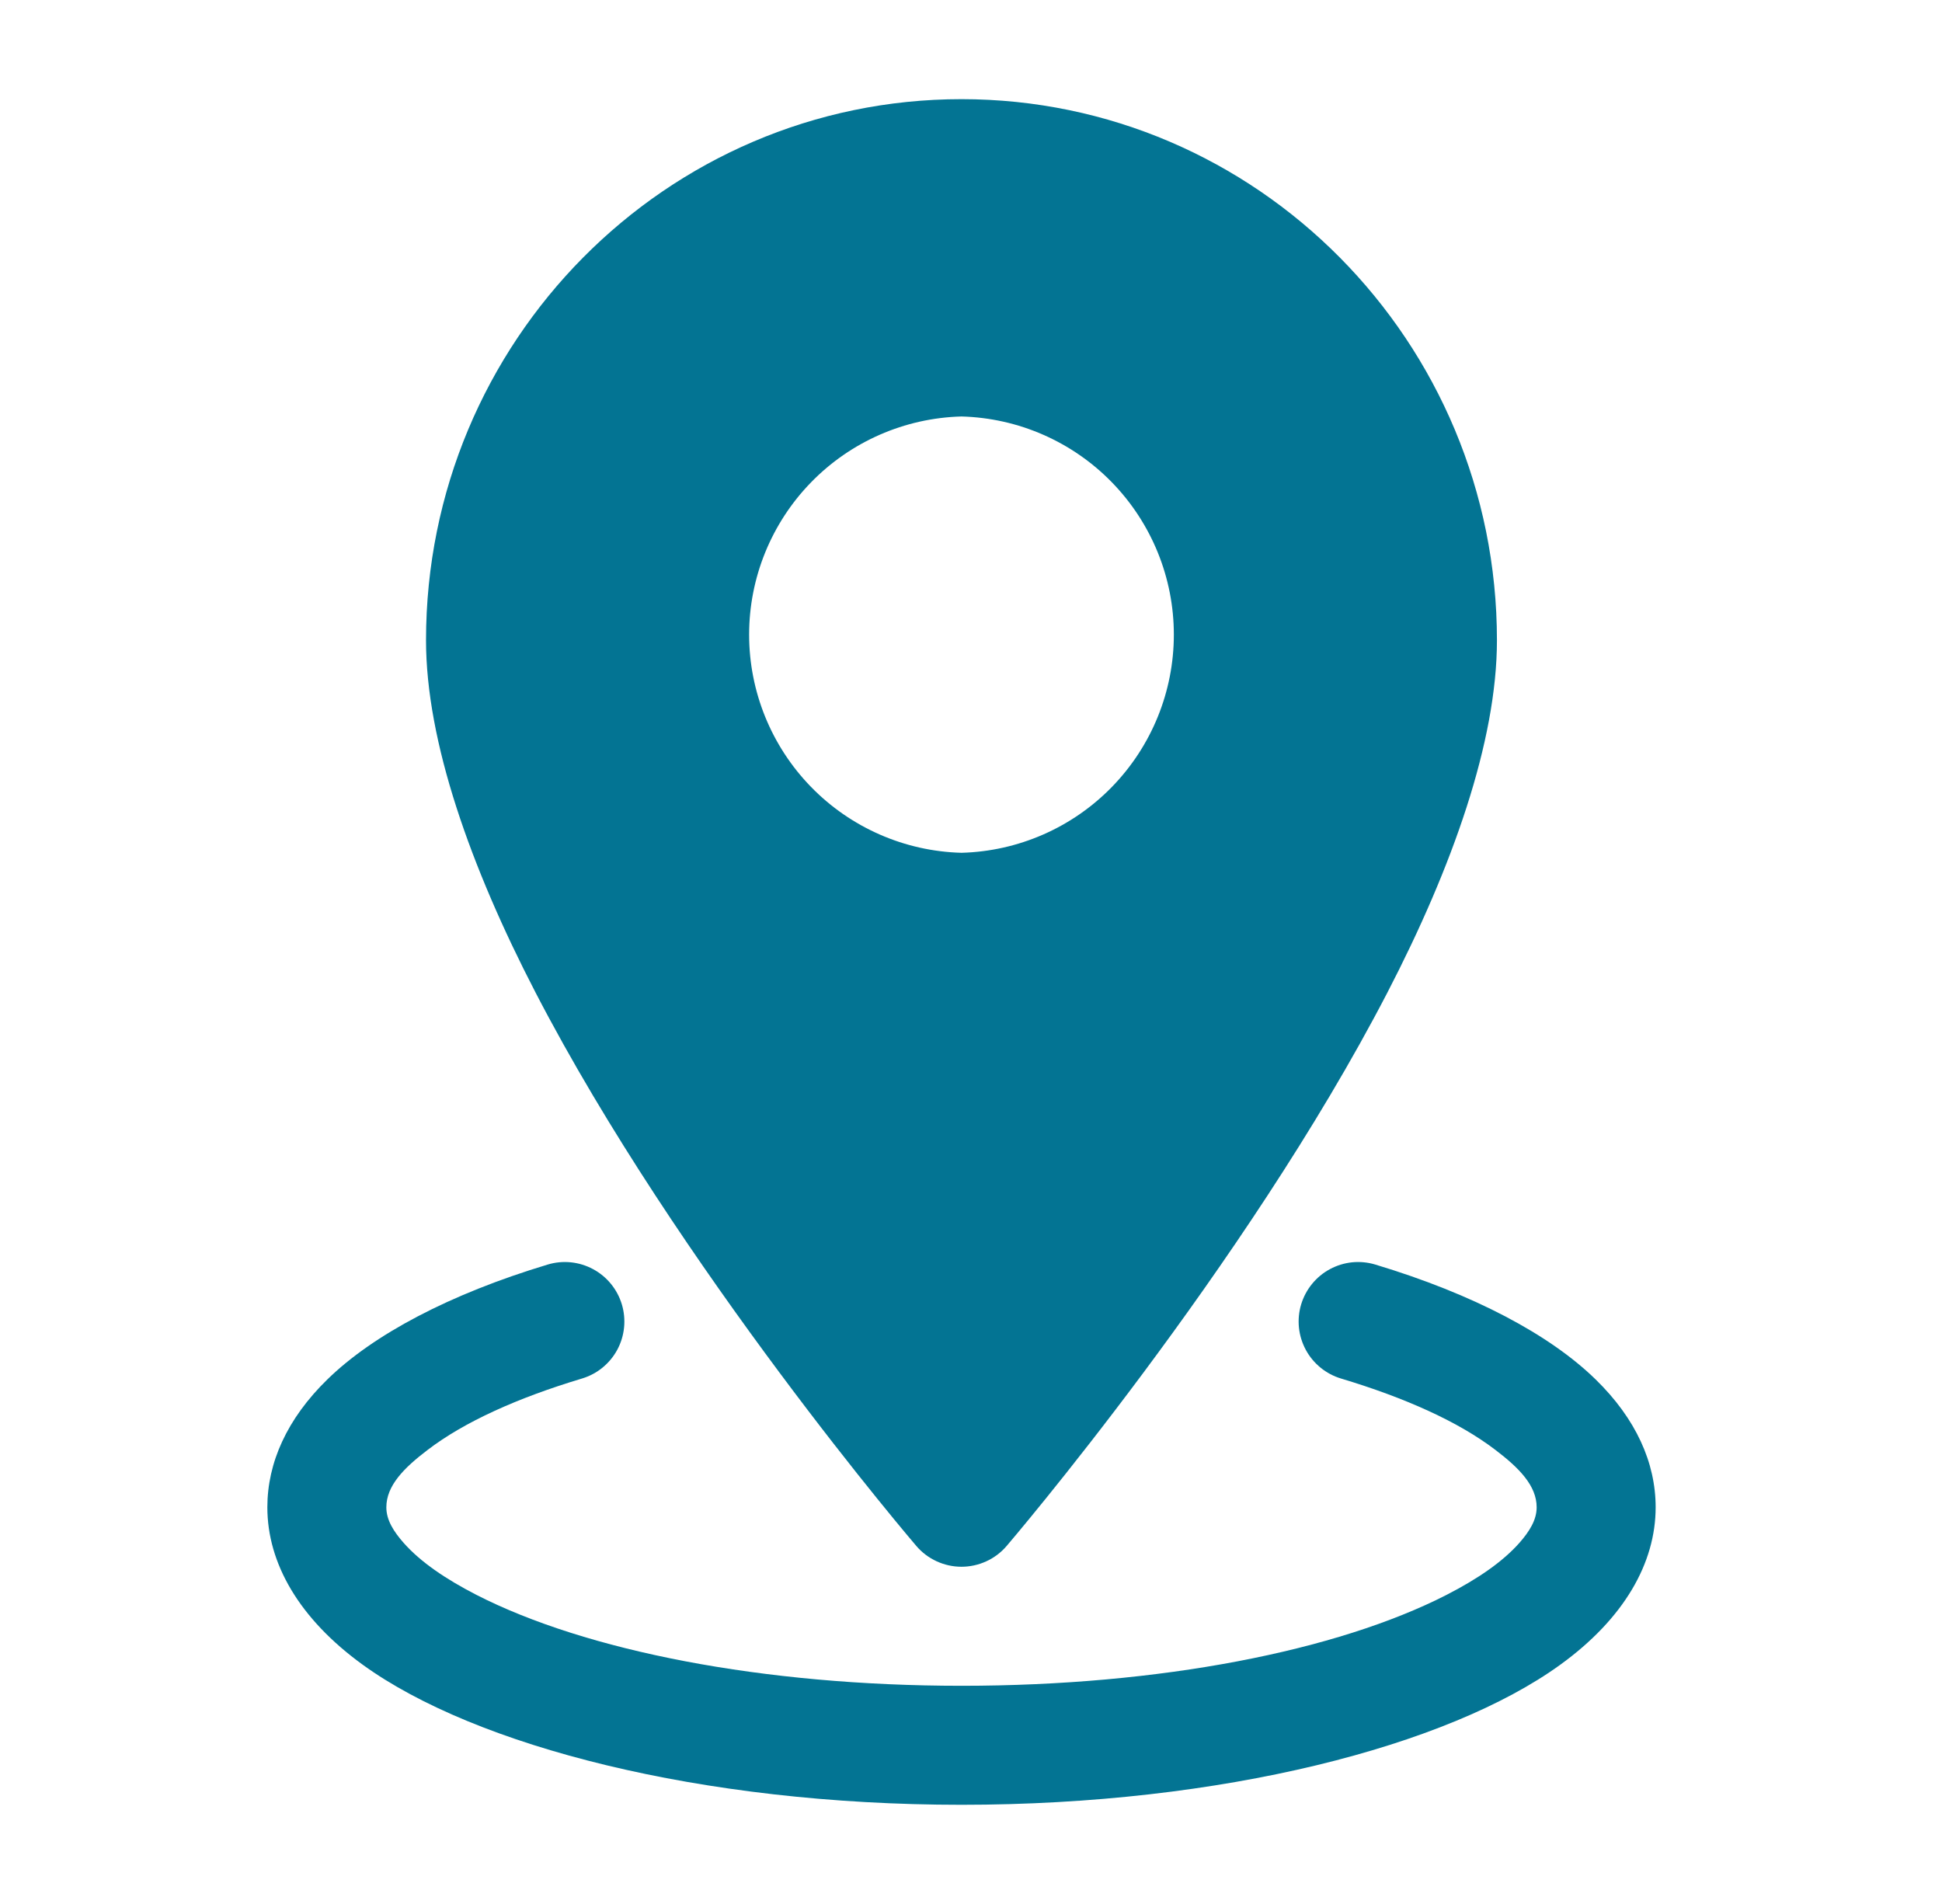
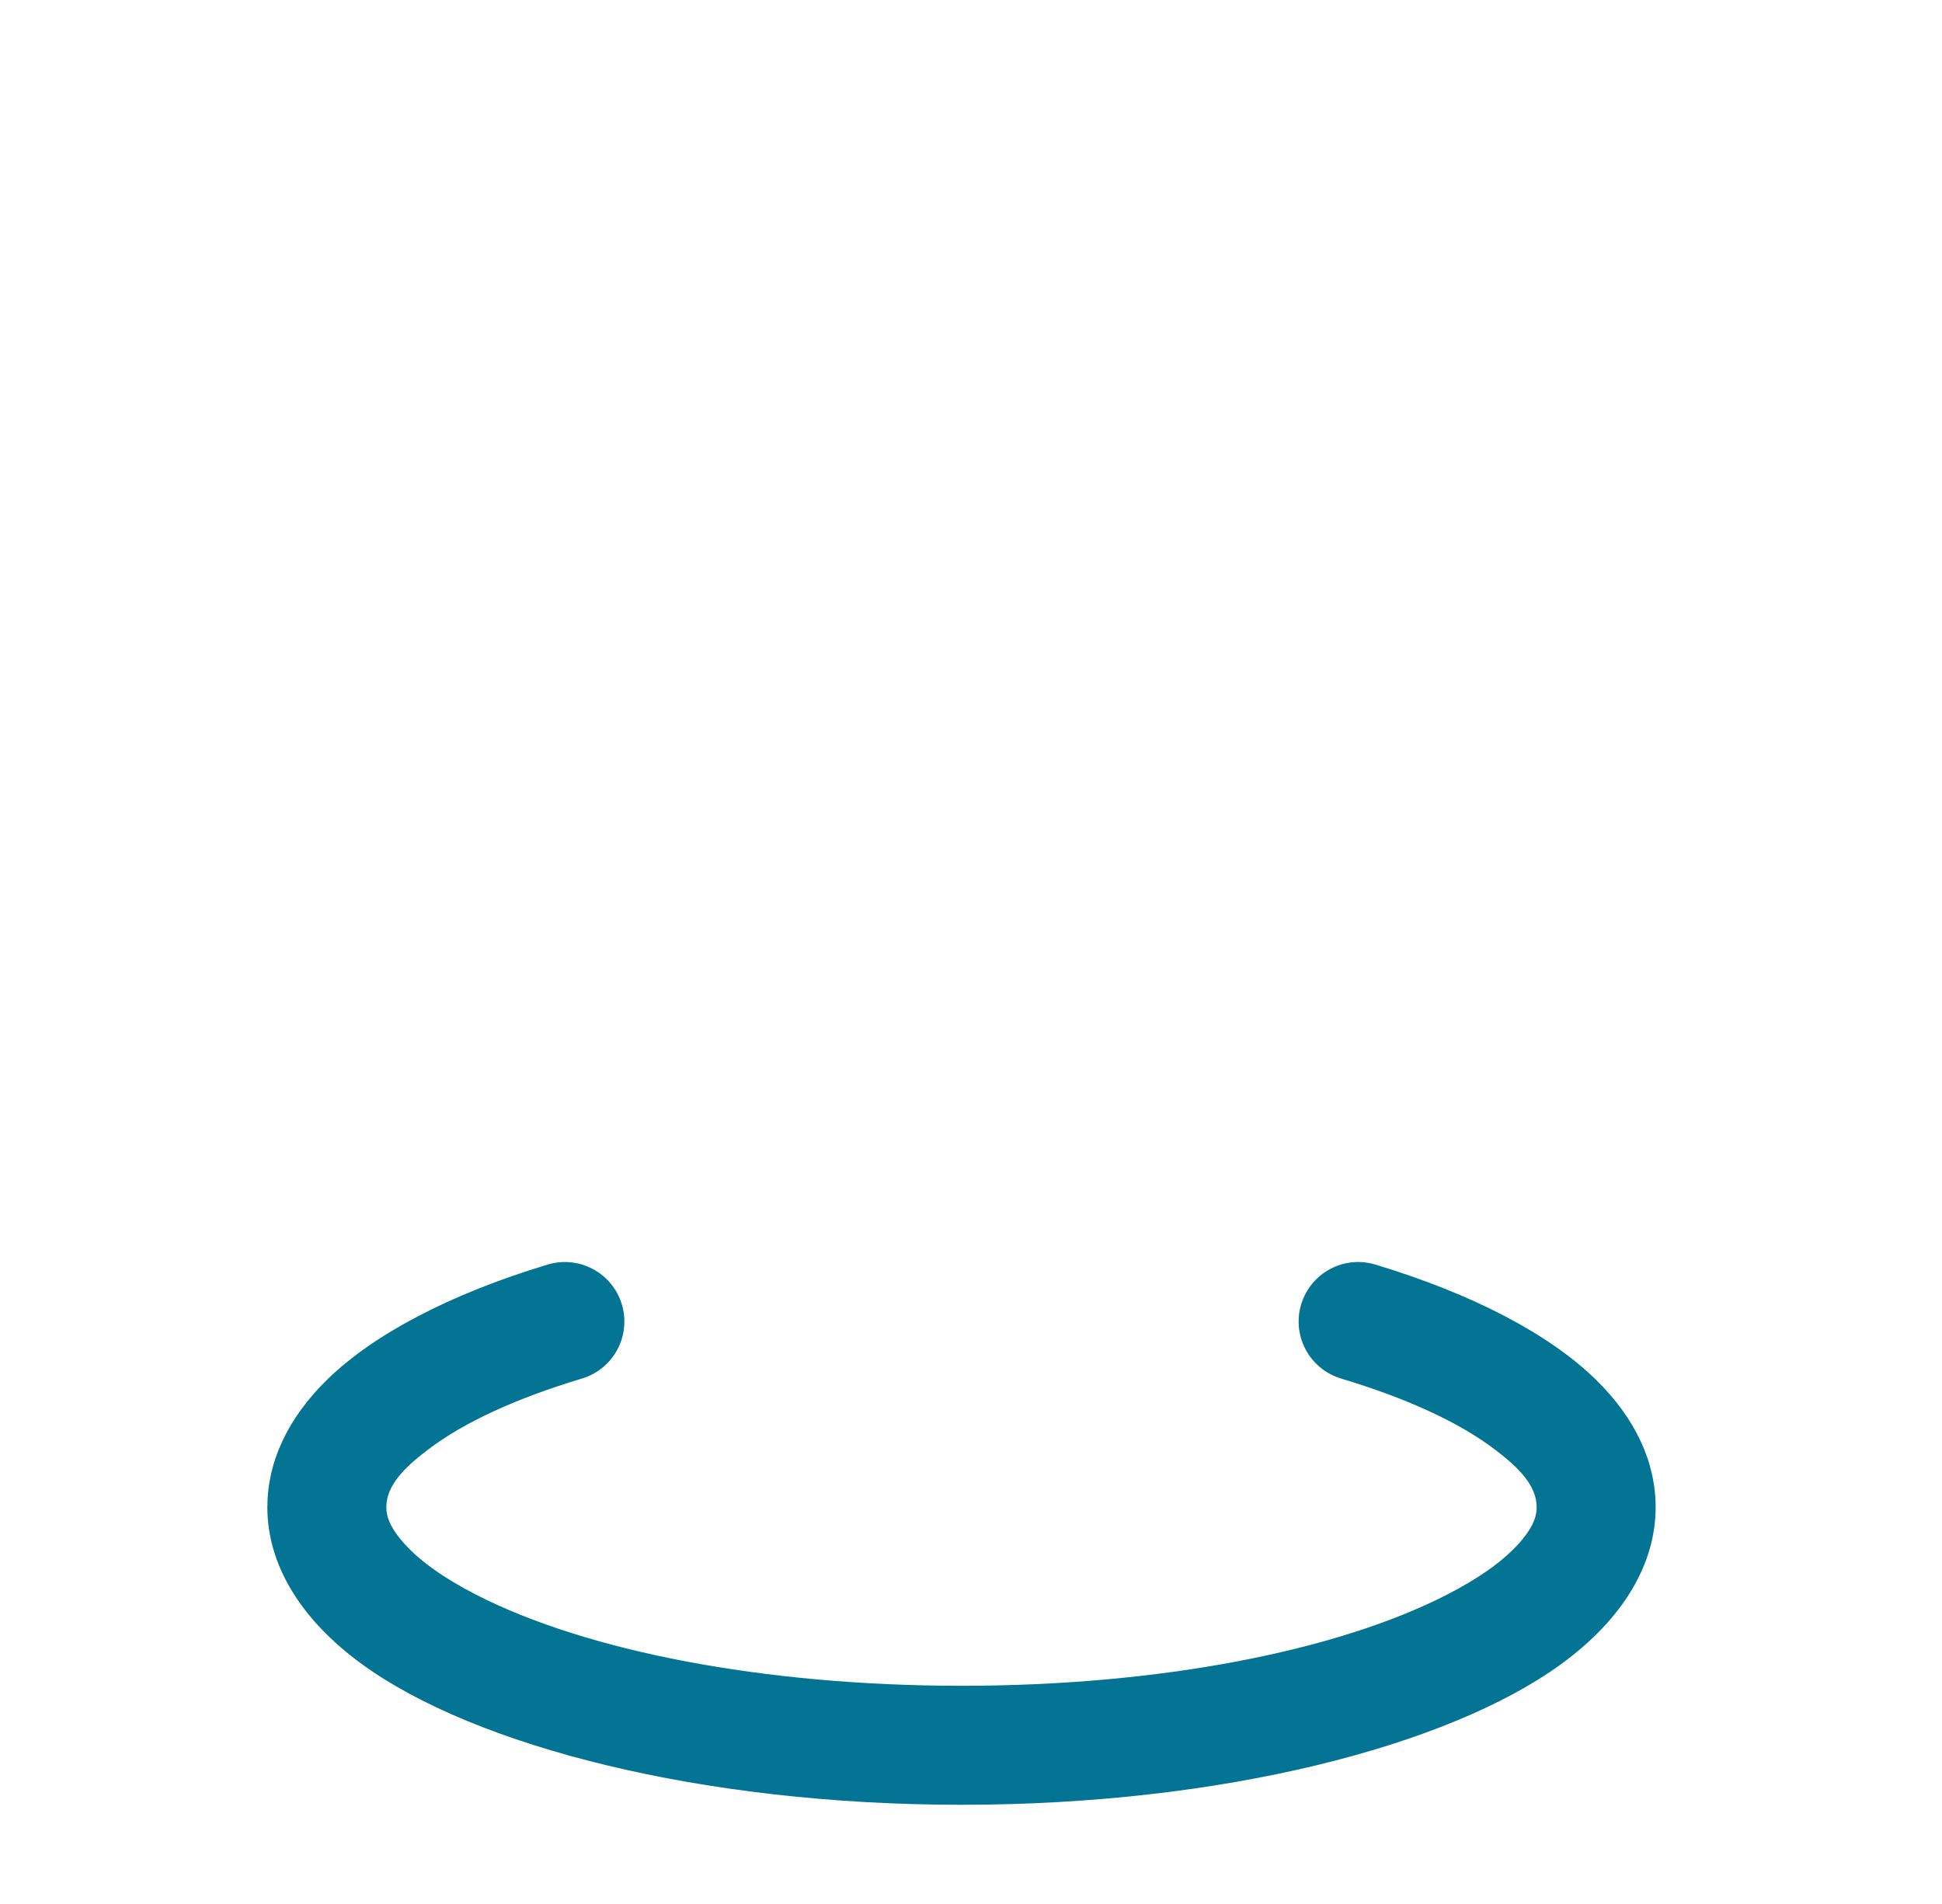
<svg xmlns="http://www.w3.org/2000/svg" width="51" height="50" viewBox="0 0 51 50" fill="none">
-   <path fill-rule="evenodd" clip-rule="evenodd" d="M25.25 2.604C17.494 2.604 11.188 8.966 11.188 16.814C11.188 19.472 12.358 22.77 14.062 26.06C17.815 33.303 24.065 40.599 24.065 40.599C24.211 40.77 24.393 40.907 24.598 41.001C24.802 41.095 25.025 41.144 25.25 41.144C25.475 41.144 25.698 41.095 25.902 41.001C26.107 40.907 26.289 40.77 26.435 40.599C26.435 40.599 32.685 33.303 36.438 26.06C38.142 22.77 39.312 19.472 39.312 16.814C39.312 8.966 33.006 2.604 25.25 2.604ZM25.25 10.937C23.757 10.977 22.339 11.598 21.298 12.668C20.256 13.739 19.673 15.173 19.673 16.666C19.673 18.159 20.256 19.594 21.298 20.664C22.339 21.734 23.757 22.355 25.25 22.395C26.743 22.355 28.161 21.734 29.202 20.664C30.244 19.594 30.827 18.159 30.827 16.666C30.827 15.173 30.244 13.739 29.202 12.668C28.161 11.598 26.743 10.977 25.25 10.937Z" fill="#037493" />
  <path fill-rule="evenodd" clip-rule="evenodd" d="M35.217 36.201C36.911 36.71 38.307 37.339 39.272 38.076C39.897 38.551 40.355 39.016 40.355 39.583C40.355 39.916 40.165 40.218 39.899 40.52C39.457 41.018 38.801 41.466 37.988 41.883C35.117 43.351 30.476 44.27 25.251 44.27C20.026 44.27 15.384 43.351 12.513 41.883C11.701 41.466 11.044 41.018 10.603 40.52C10.336 40.218 10.146 39.916 10.146 39.583C10.146 39.016 10.605 38.551 11.23 38.076C12.194 37.339 13.59 36.71 15.284 36.201C15.681 36.082 16.014 35.81 16.211 35.445C16.407 35.08 16.45 34.651 16.331 34.255C16.212 33.858 15.939 33.524 15.574 33.328C15.209 33.132 14.781 33.088 14.384 33.208C11.805 33.985 9.801 35.049 8.596 36.226C7.538 37.258 7.021 38.412 7.021 39.583C7.021 41.045 7.849 42.504 9.53 43.72C12.48 45.853 18.405 47.395 25.251 47.395C32.096 47.395 38.022 45.853 40.971 43.72C42.653 42.504 43.48 41.045 43.48 39.583C43.48 38.412 42.963 37.258 41.905 36.226C40.701 35.049 38.697 33.985 36.117 33.208C35.921 33.149 35.715 33.129 35.51 33.149C35.306 33.17 35.108 33.231 34.927 33.328C34.746 33.425 34.586 33.557 34.457 33.716C34.327 33.875 34.23 34.058 34.17 34.255C34.111 34.451 34.092 34.657 34.112 34.862C34.133 35.066 34.194 35.264 34.291 35.445C34.388 35.626 34.52 35.785 34.679 35.915C34.838 36.045 35.021 36.142 35.217 36.201Z" fill="#037493" />
</svg>